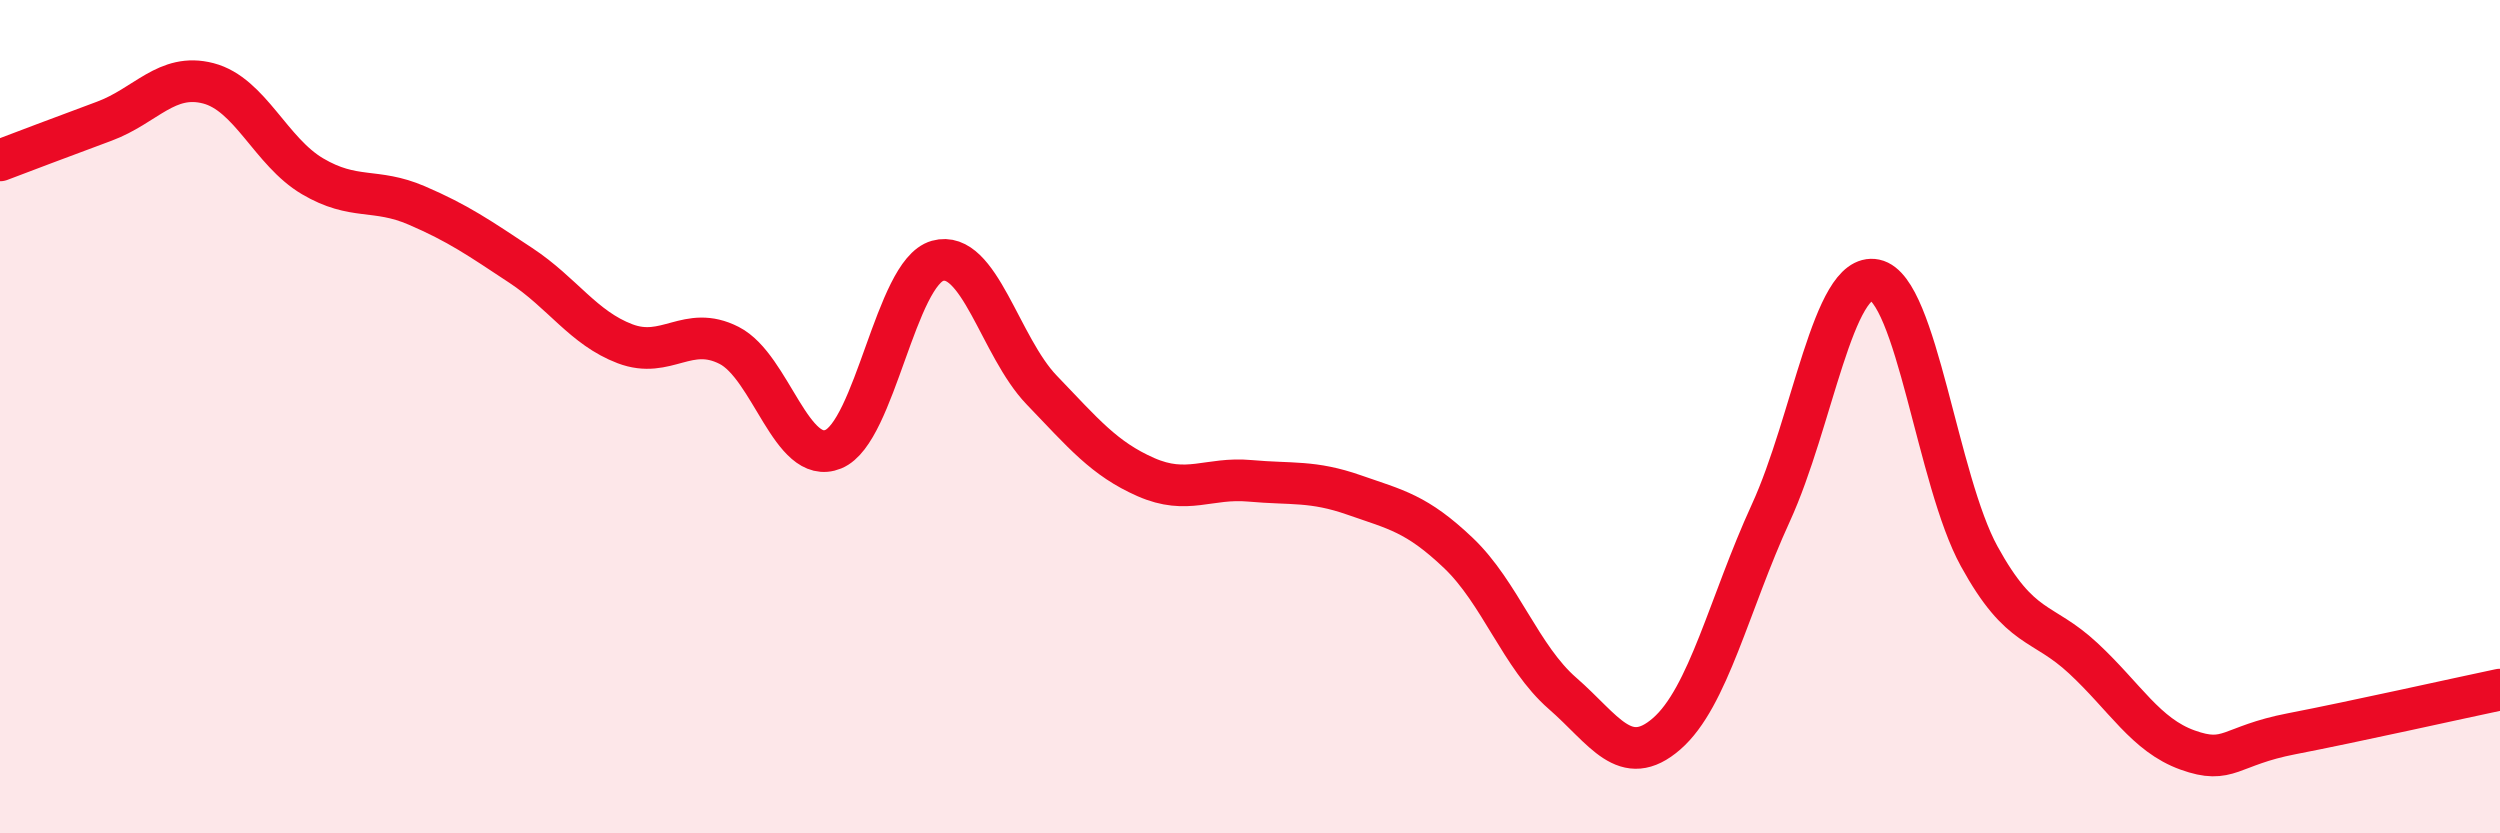
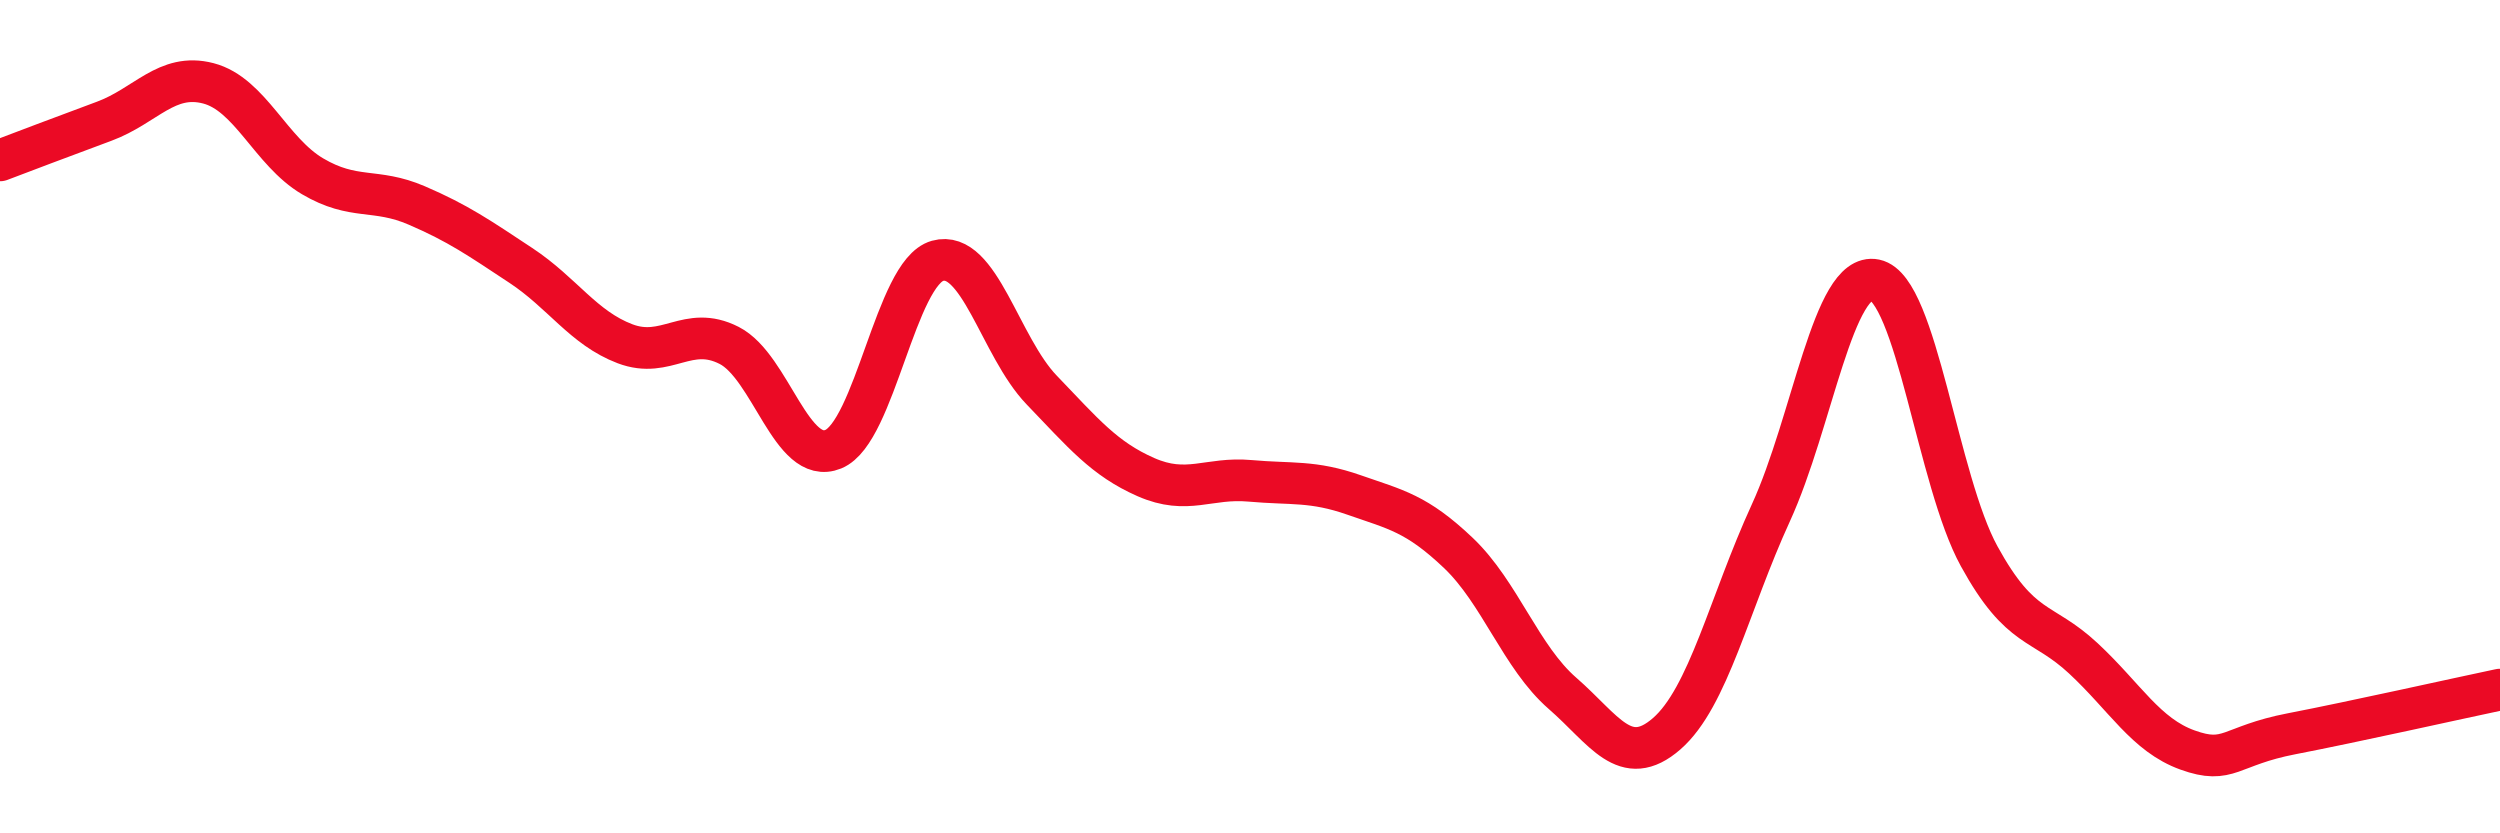
<svg xmlns="http://www.w3.org/2000/svg" width="60" height="20" viewBox="0 0 60 20">
-   <path d="M 0,3.85 C 0.5,3.66 1.5,3.28 2.5,2.91 C 3.5,2.54 4,1.74 5,2 C 6,2.26 6.5,3.64 7.5,4.23 C 8.5,4.82 9,4.5 10,4.93 C 11,5.36 11.5,5.71 12.5,6.37 C 13.5,7.03 14,7.87 15,8.25 C 16,8.63 16.5,7.78 17.5,8.29 C 18.5,8.8 19,11.19 20,10.78 C 21,10.37 21.5,6.54 22.5,6.26 C 23.5,5.98 24,8.32 25,9.36 C 26,10.4 26.5,11.01 27.5,11.45 C 28.5,11.89 29,11.45 30,11.54 C 31,11.63 31.5,11.53 32.5,11.88 C 33.5,12.23 34,12.32 35,13.27 C 36,14.22 36.5,15.77 37.5,16.64 C 38.5,17.51 39,18.48 40,17.61 C 41,16.74 41.5,14.49 42.5,12.31 C 43.5,10.13 44,6.51 45,6.72 C 46,6.93 46.5,11.53 47.5,13.35 C 48.5,15.17 49,14.87 50,15.8 C 51,16.73 51.5,17.64 52.5,18 C 53.5,18.36 53.5,17.9 55,17.61 C 56.5,17.32 59,16.76 60,16.55L60 20L0 20Z" fill="#EB0A25" opacity="0.1" stroke-linecap="round" stroke-linejoin="round" />
  <path d="M 0,3.85 C 0.5,3.66 1.5,3.28 2.5,2.91 C 3.5,2.54 4,1.74 5,2 C 6,2.26 6.5,3.64 7.5,4.23 C 8.5,4.82 9,4.5 10,4.93 C 11,5.36 11.5,5.71 12.5,6.37 C 13.5,7.03 14,7.87 15,8.25 C 16,8.63 16.5,7.78 17.5,8.29 C 18.5,8.8 19,11.19 20,10.78 C 21,10.37 21.5,6.54 22.5,6.26 C 23.5,5.98 24,8.32 25,9.36 C 26,10.4 26.5,11.01 27.5,11.45 C 28.5,11.89 29,11.45 30,11.54 C 31,11.63 31.5,11.53 32.5,11.88 C 33.5,12.23 34,12.32 35,13.27 C 36,14.22 36.5,15.77 37.5,16.64 C 38.5,17.51 39,18.48 40,17.61 C 41,16.74 41.5,14.49 42.5,12.31 C 43.5,10.13 44,6.51 45,6.72 C 46,6.93 46.5,11.53 47.5,13.35 C 48.5,15.17 49,14.87 50,15.8 C 51,16.73 51.5,17.64 52.5,18 C 53.5,18.36 53.5,17.9 55,17.61 C 56.5,17.32 59,16.76 60,16.55" stroke="#EB0A25" stroke-width="1" fill="none" stroke-linecap="round" stroke-linejoin="round" />
</svg>